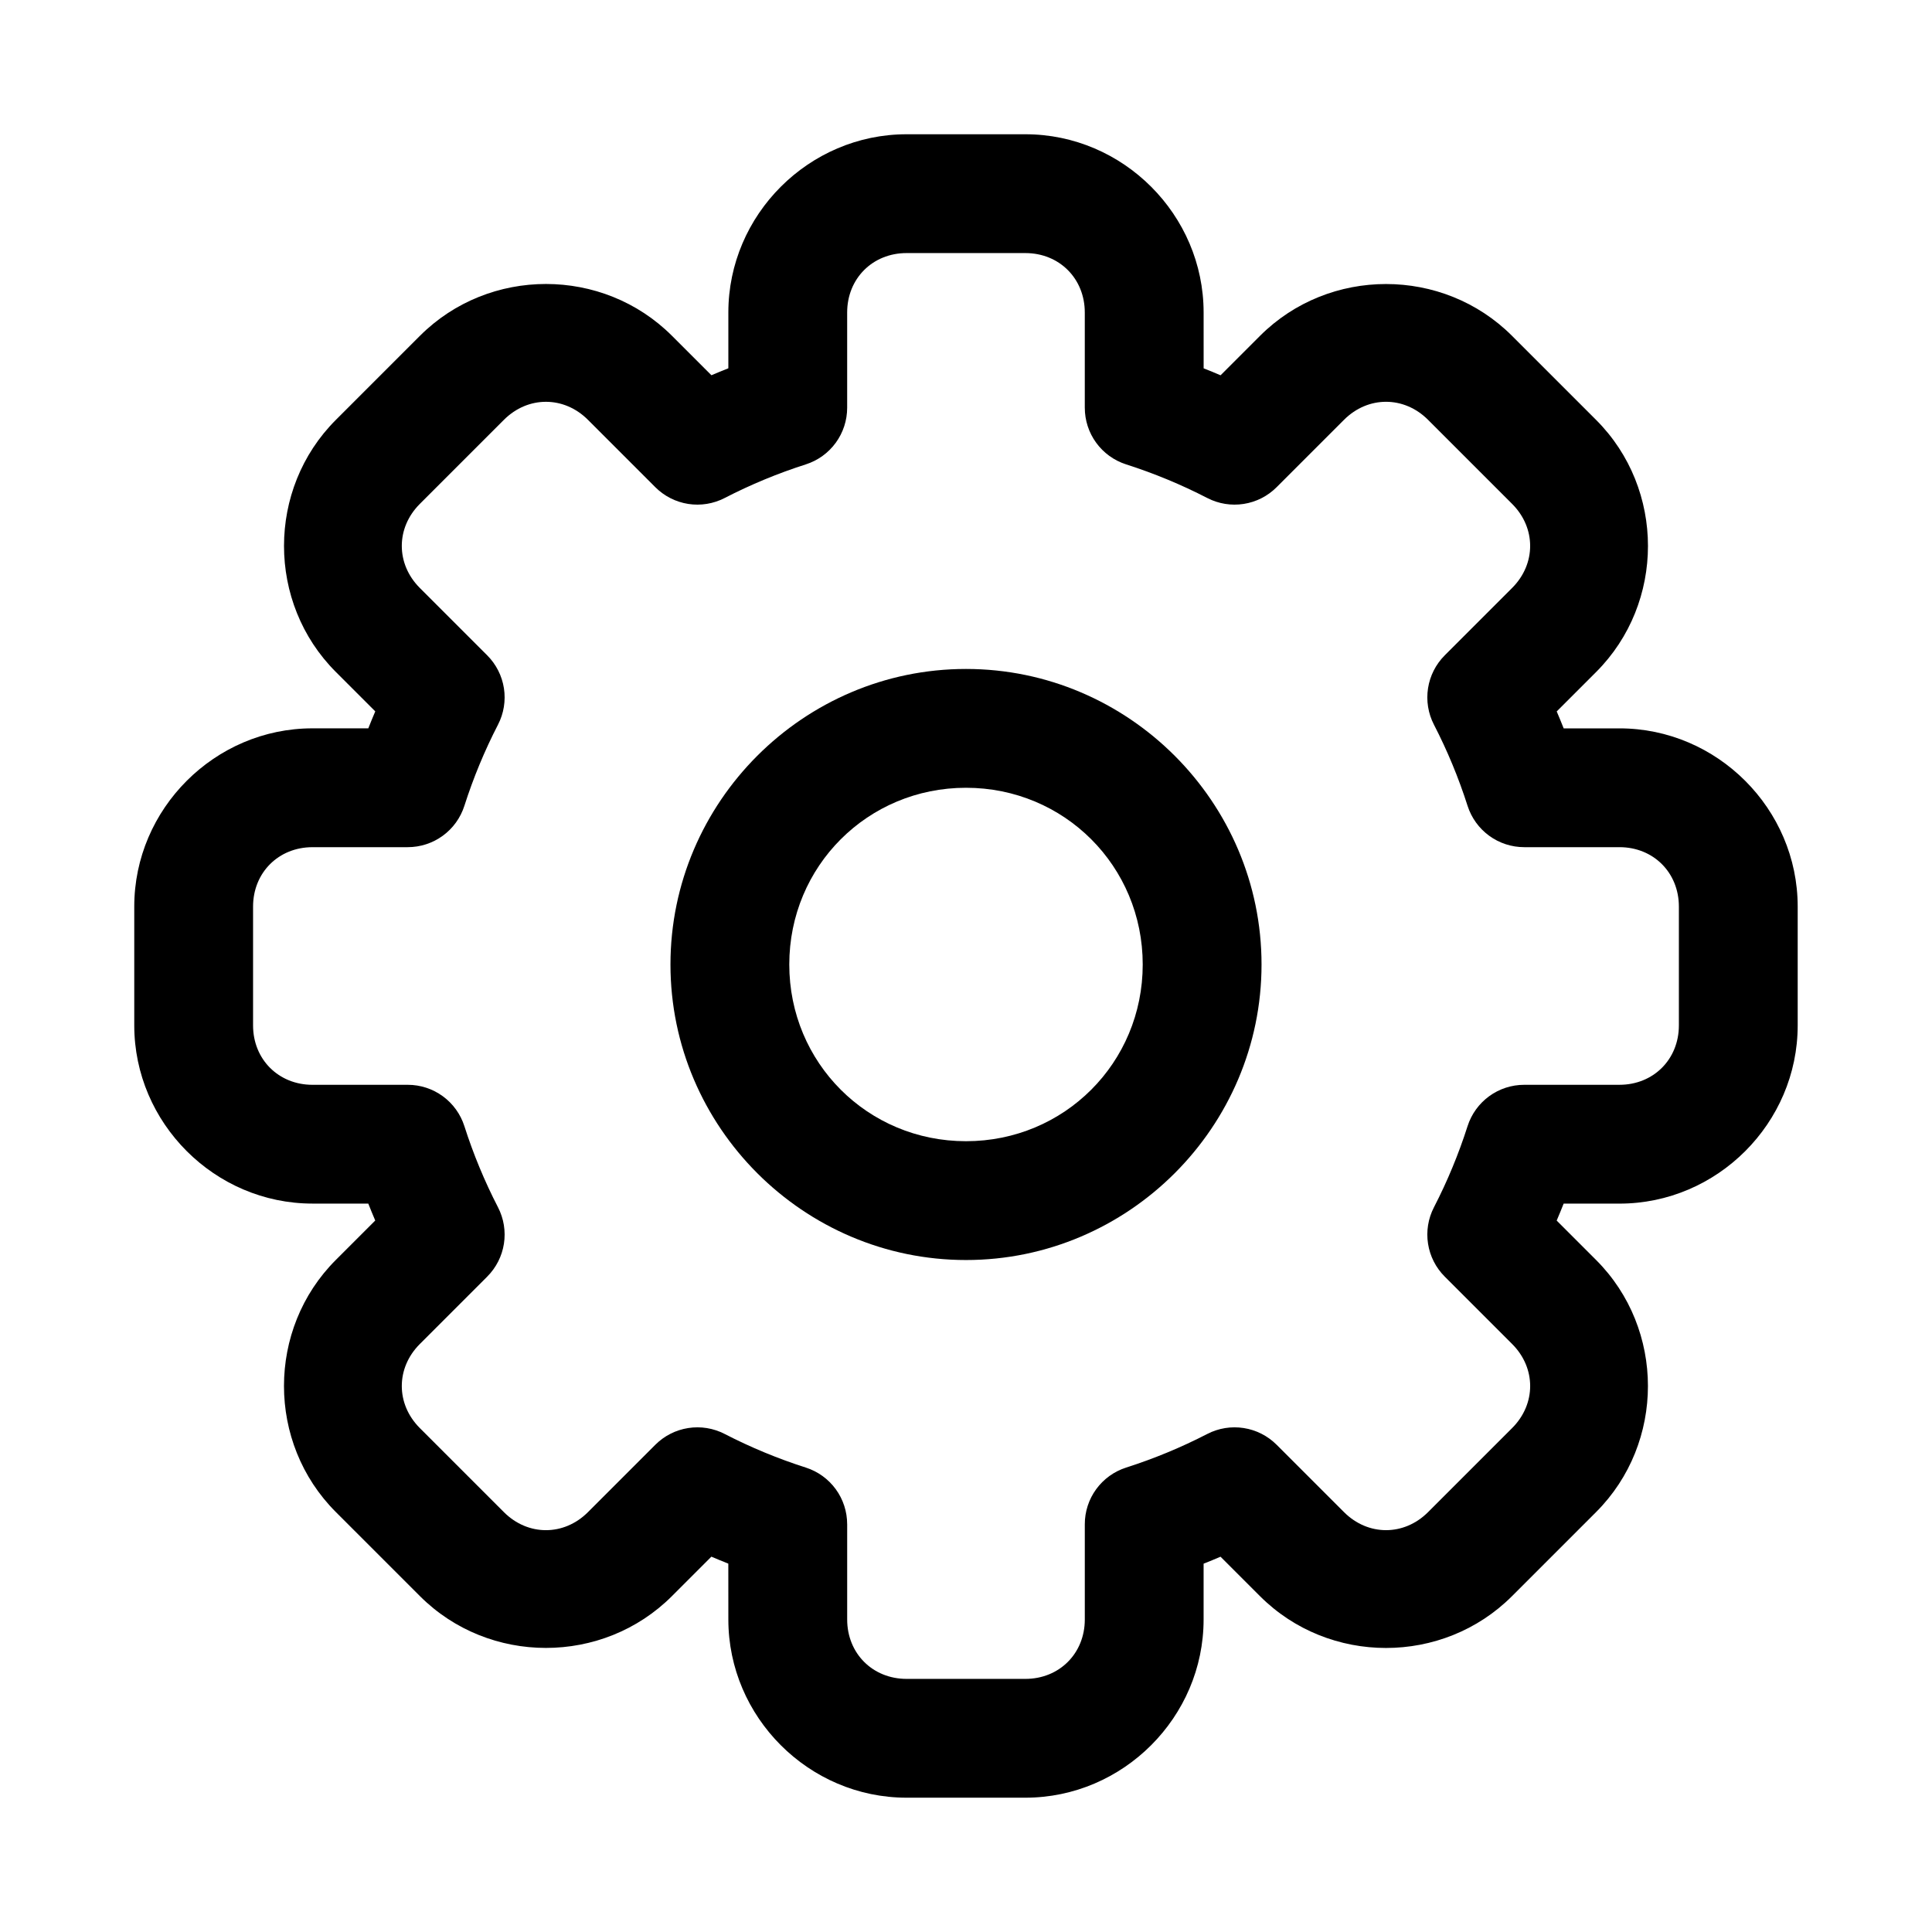
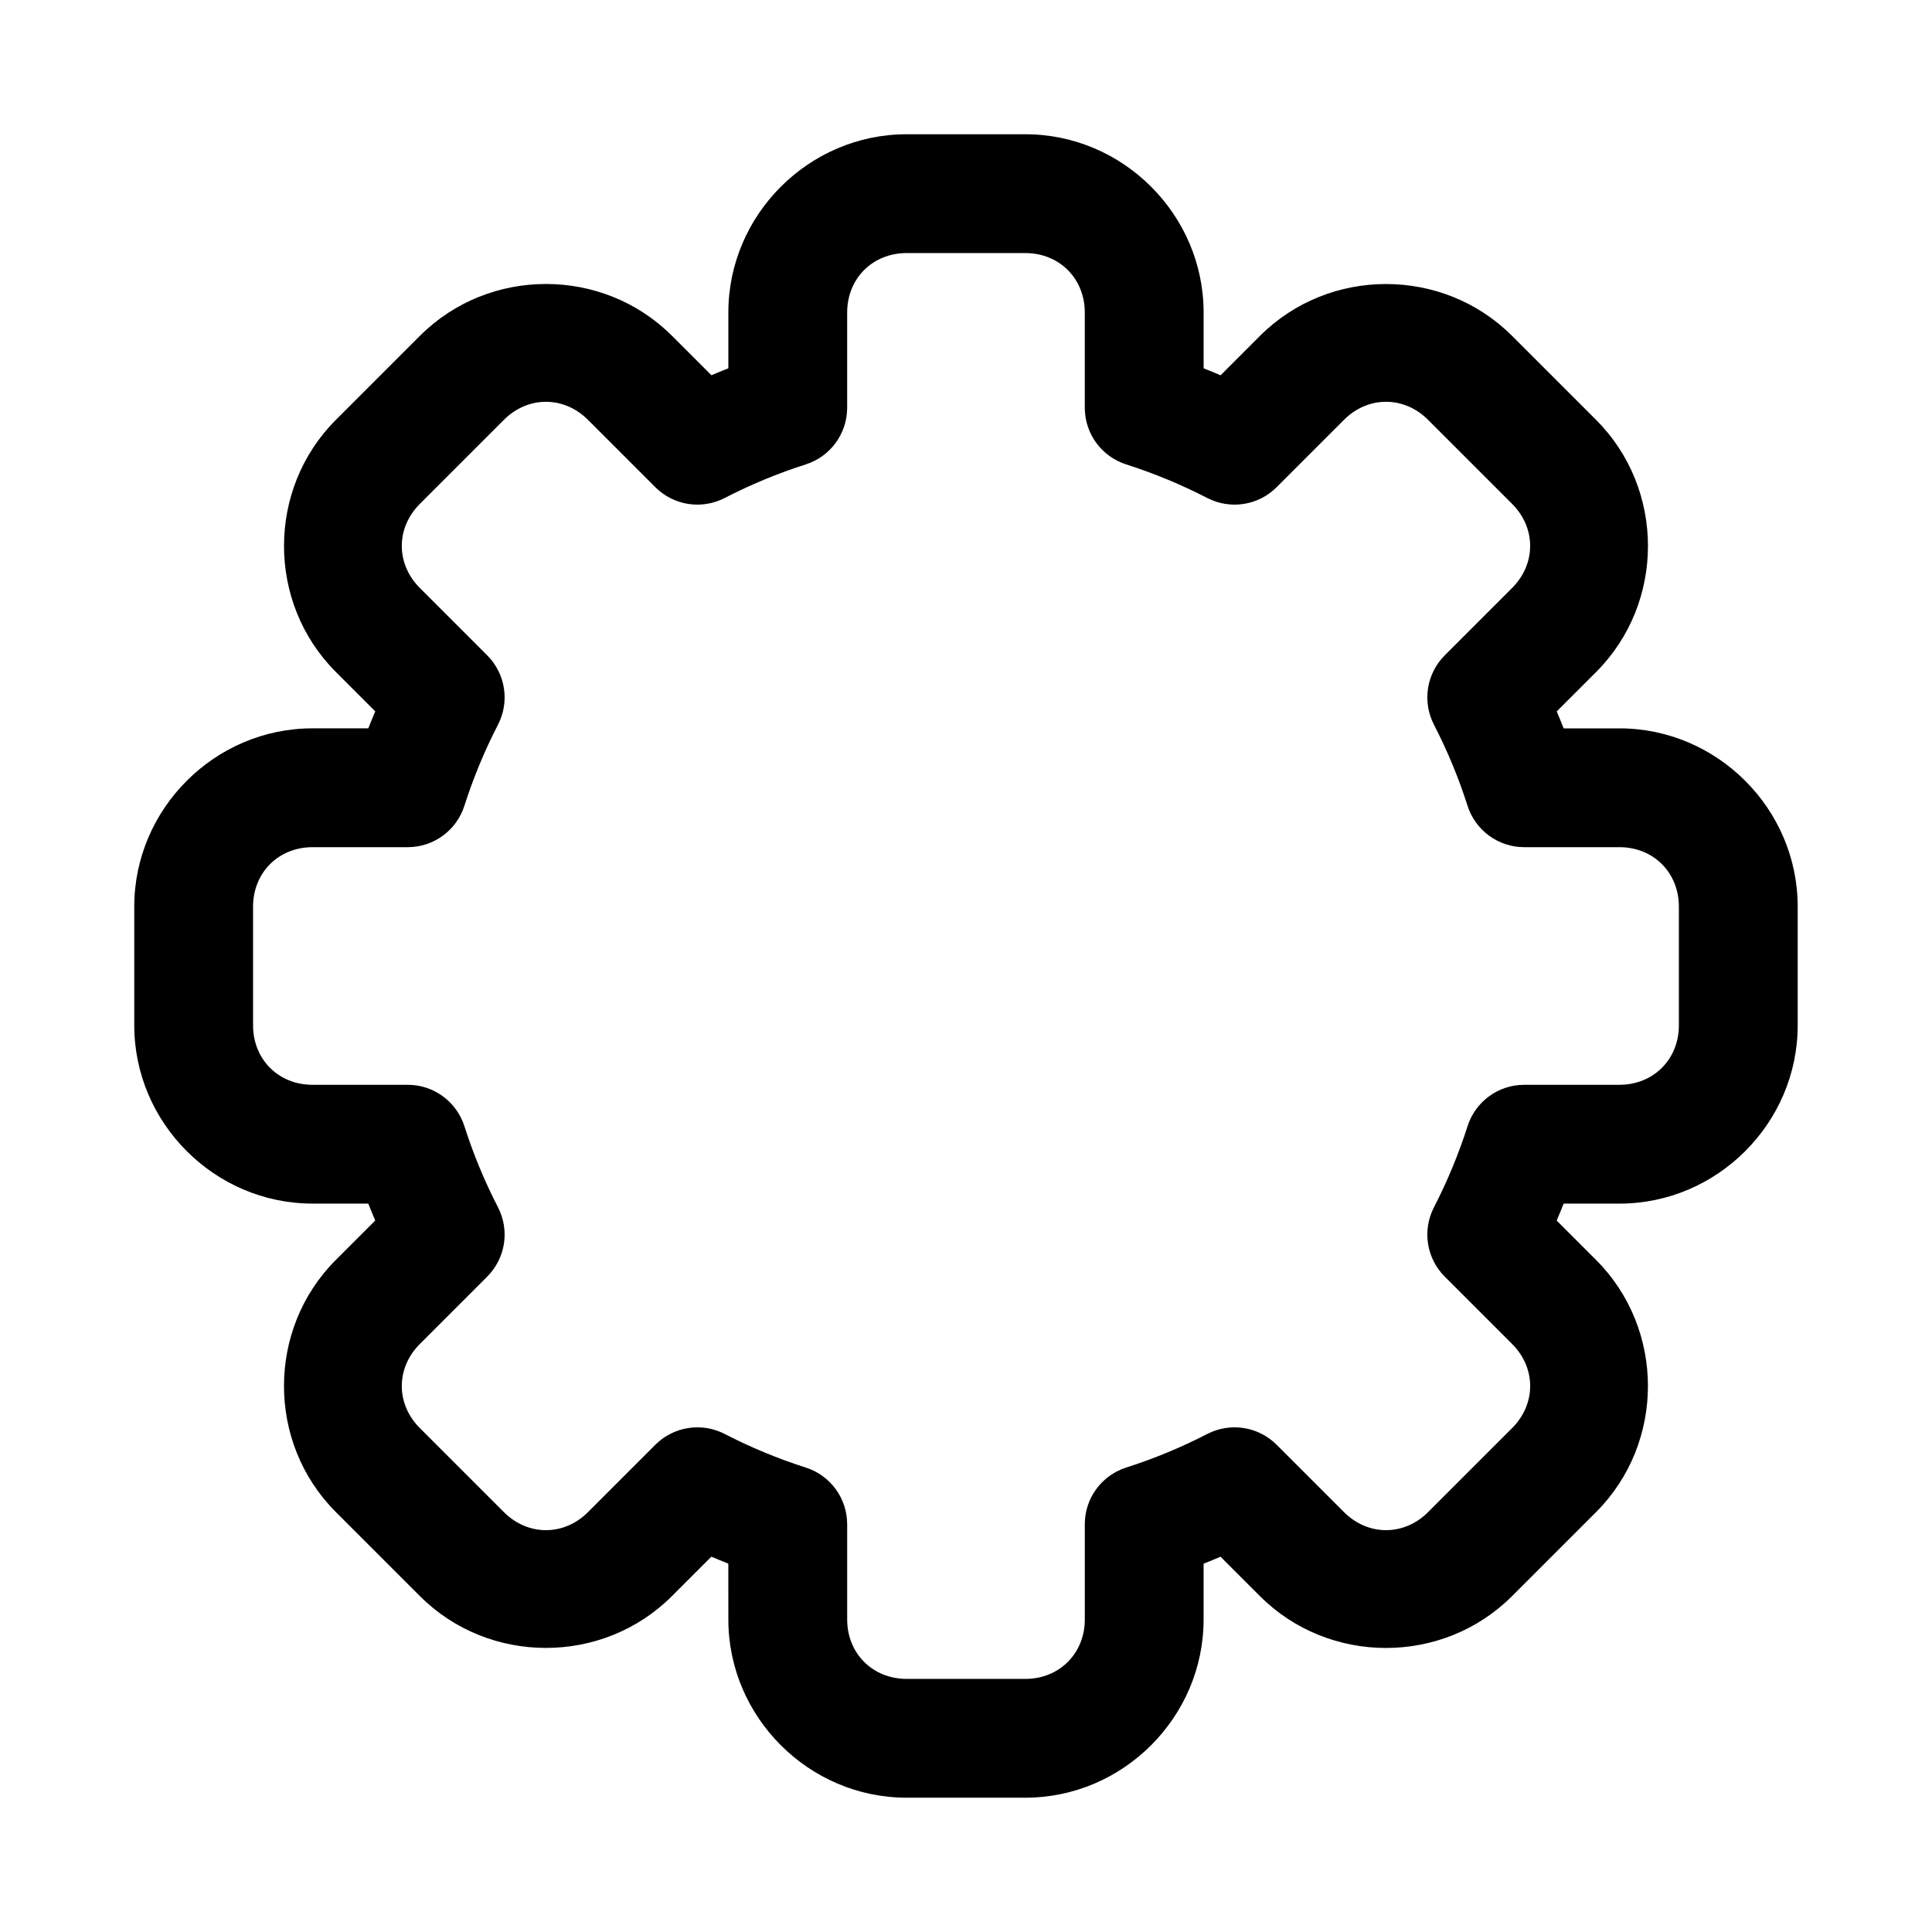
<svg xmlns="http://www.w3.org/2000/svg" fill="#000000" width="800px" height="800px" version="1.1" viewBox="144 144 512 512">
  <g>
    <path d="m384.25 179.58c-25.895 0-47.23 21.34-47.23 47.23v14.789c-1.504 0.598-3.004 1.203-4.488 1.844l-10.453-10.453c-18.309-18.309-48.48-18.309-66.789 0l-22.293 22.293c-18.309 18.309-18.309 48.48 0 66.789l10.453 10.453c-0.641 1.484-1.246 2.984-1.844 4.488l-14.797 0.004c-25.895 0-47.23 21.34-47.23 47.23v31.488c0 25.895 21.336 47.23 47.23 47.23h14.789c0.598 1.504 1.203 3.004 1.844 4.488l-10.453 10.453c-18.309 18.309-18.309 48.48 0 66.789l22.293 22.293c18.309 18.309 48.48 18.309 66.789 0l10.453-10.453c1.488 0.641 2.984 1.246 4.488 1.844l0.008 14.801c0 25.895 21.336 47.23 47.23 47.23h31.488c25.895 0 47.23-21.34 47.23-47.23v-14.789c1.504-0.598 3.004-1.203 4.488-1.844l10.453 10.453c18.309 18.309 48.48 18.309 66.789 0l22.293-22.293c18.309-18.309 18.309-48.48 0-66.789l-10.453-10.453c0.641-1.484 1.246-2.984 1.844-4.488l14.797-0.004c25.895 0 47.23-21.34 47.23-47.23v-31.488c0-25.895-21.336-47.23-47.23-47.23h-14.789c-0.598-1.504-1.203-3.004-1.844-4.488l10.453-10.453c18.309-18.309 18.309-48.48 0-66.789l-22.293-22.293c-18.309-18.309-48.48-18.309-66.789 0l-10.453 10.453c-1.488-0.641-2.984-1.246-4.488-1.844l-0.004-14.801c0-25.895-21.336-47.23-47.23-47.23zm0 31.488h31.488c8.996 0 15.742 6.75 15.742 15.742v25.246h0.004c-0.004 3.34 1.055 6.594 3.023 9.289 1.969 2.699 4.742 4.699 7.922 5.719 7.41 2.371 14.609 5.348 21.523 8.918 2.969 1.531 6.348 2.078 9.648 1.562 3.301-0.512 6.352-2.062 8.711-4.426l17.867-17.867c6.363-6.363 15.902-6.363 22.262 0l22.293 22.293c6.363 6.363 6.363 15.902 0 22.262l-17.867 17.867 0.004 0.004c-2.363 2.359-3.914 5.41-4.426 8.711-0.516 3.301 0.031 6.68 1.562 9.648 3.57 6.914 6.547 14.113 8.918 21.523 1.02 3.18 3.019 5.953 5.719 7.922 2.695 1.969 5.949 3.027 9.289 3.027h25.246c8.996 0 15.742 6.75 15.742 15.742v31.488c0 8.996-6.75 15.742-15.742 15.742h-25.246v0.004c-3.34-0.004-6.594 1.055-9.289 3.023-2.699 1.969-4.699 4.742-5.719 7.922-2.371 7.41-5.348 14.609-8.918 21.523-1.531 2.969-2.078 6.348-1.562 9.648 0.512 3.301 2.062 6.352 4.426 8.711l17.867 17.867c6.363 6.363 6.363 15.902 0 22.262l-22.293 22.293c-6.363 6.363-15.902 6.363-22.262 0l-17.867-17.867-0.004 0.004c-2.359-2.363-5.41-3.914-8.711-4.426-3.301-0.516-6.68 0.031-9.648 1.562-6.914 3.57-14.113 6.547-21.523 8.918-3.18 1.02-5.953 3.019-7.922 5.719-1.969 2.695-3.027 5.949-3.023 9.289v25.246c0 8.996-6.75 15.742-15.742 15.742h-31.488c-8.996 0-15.742-6.75-15.742-15.742v-25.246h-0.004c0-3.34-1.059-6.594-3.027-9.289-1.969-2.699-4.742-4.699-7.922-5.719-7.41-2.371-14.609-5.348-21.523-8.918-2.969-1.531-6.348-2.078-9.645-1.562-3.301 0.512-6.352 2.062-8.715 4.426l-17.867 17.867c-6.363 6.363-15.902 6.363-22.262 0l-22.293-22.293c-6.363-6.363-6.363-15.902 0-22.262l17.867-17.867v-0.004c2.359-2.359 3.91-5.41 4.426-8.711 0.512-3.301-0.035-6.68-1.566-9.648-3.57-6.914-6.547-14.113-8.918-21.523-1.02-3.18-3.019-5.953-5.719-7.922-2.695-1.969-5.949-3.027-9.289-3.023h-25.246c-8.996 0-15.742-6.75-15.742-15.742v-31.488c0-8.996 6.75-15.742 15.742-15.742h25.246v-0.004c3.34 0 6.594-1.059 9.289-3.027 2.699-1.965 4.699-4.742 5.719-7.922 2.371-7.41 5.348-14.609 8.918-21.523 1.531-2.969 2.078-6.348 1.566-9.645-0.516-3.301-2.066-6.352-4.426-8.715l-17.867-17.867c-6.363-6.363-6.363-15.902 0-22.262l22.293-22.293c6.363-6.363 15.902-6.363 22.262 0l17.867 17.867c2.363 2.359 5.414 3.91 8.715 4.426 3.297 0.512 6.676-0.035 9.645-1.566 6.914-3.57 14.113-6.547 21.523-8.918 3.18-1.02 5.953-3.019 7.922-5.719 1.969-2.695 3.027-5.949 3.027-9.289v-25.246c0-8.996 6.75-15.742 15.742-15.742z" />
-     <path d="m400 321.28c-43.07 0-78.32 35.25-78.32 78.32 0 43.07 35.25 78.32 78.32 78.32s78.32-35.25 78.32-78.32c0-43.07-35.25-78.32-78.32-78.32zm0 31.488c26.055 0 46.832 20.777 46.832 46.832 0 26.055-20.777 46.832-46.832 46.832s-46.832-20.777-46.832-46.832c0-26.055 20.777-46.832 46.832-46.832z" />
  </g>
</svg>